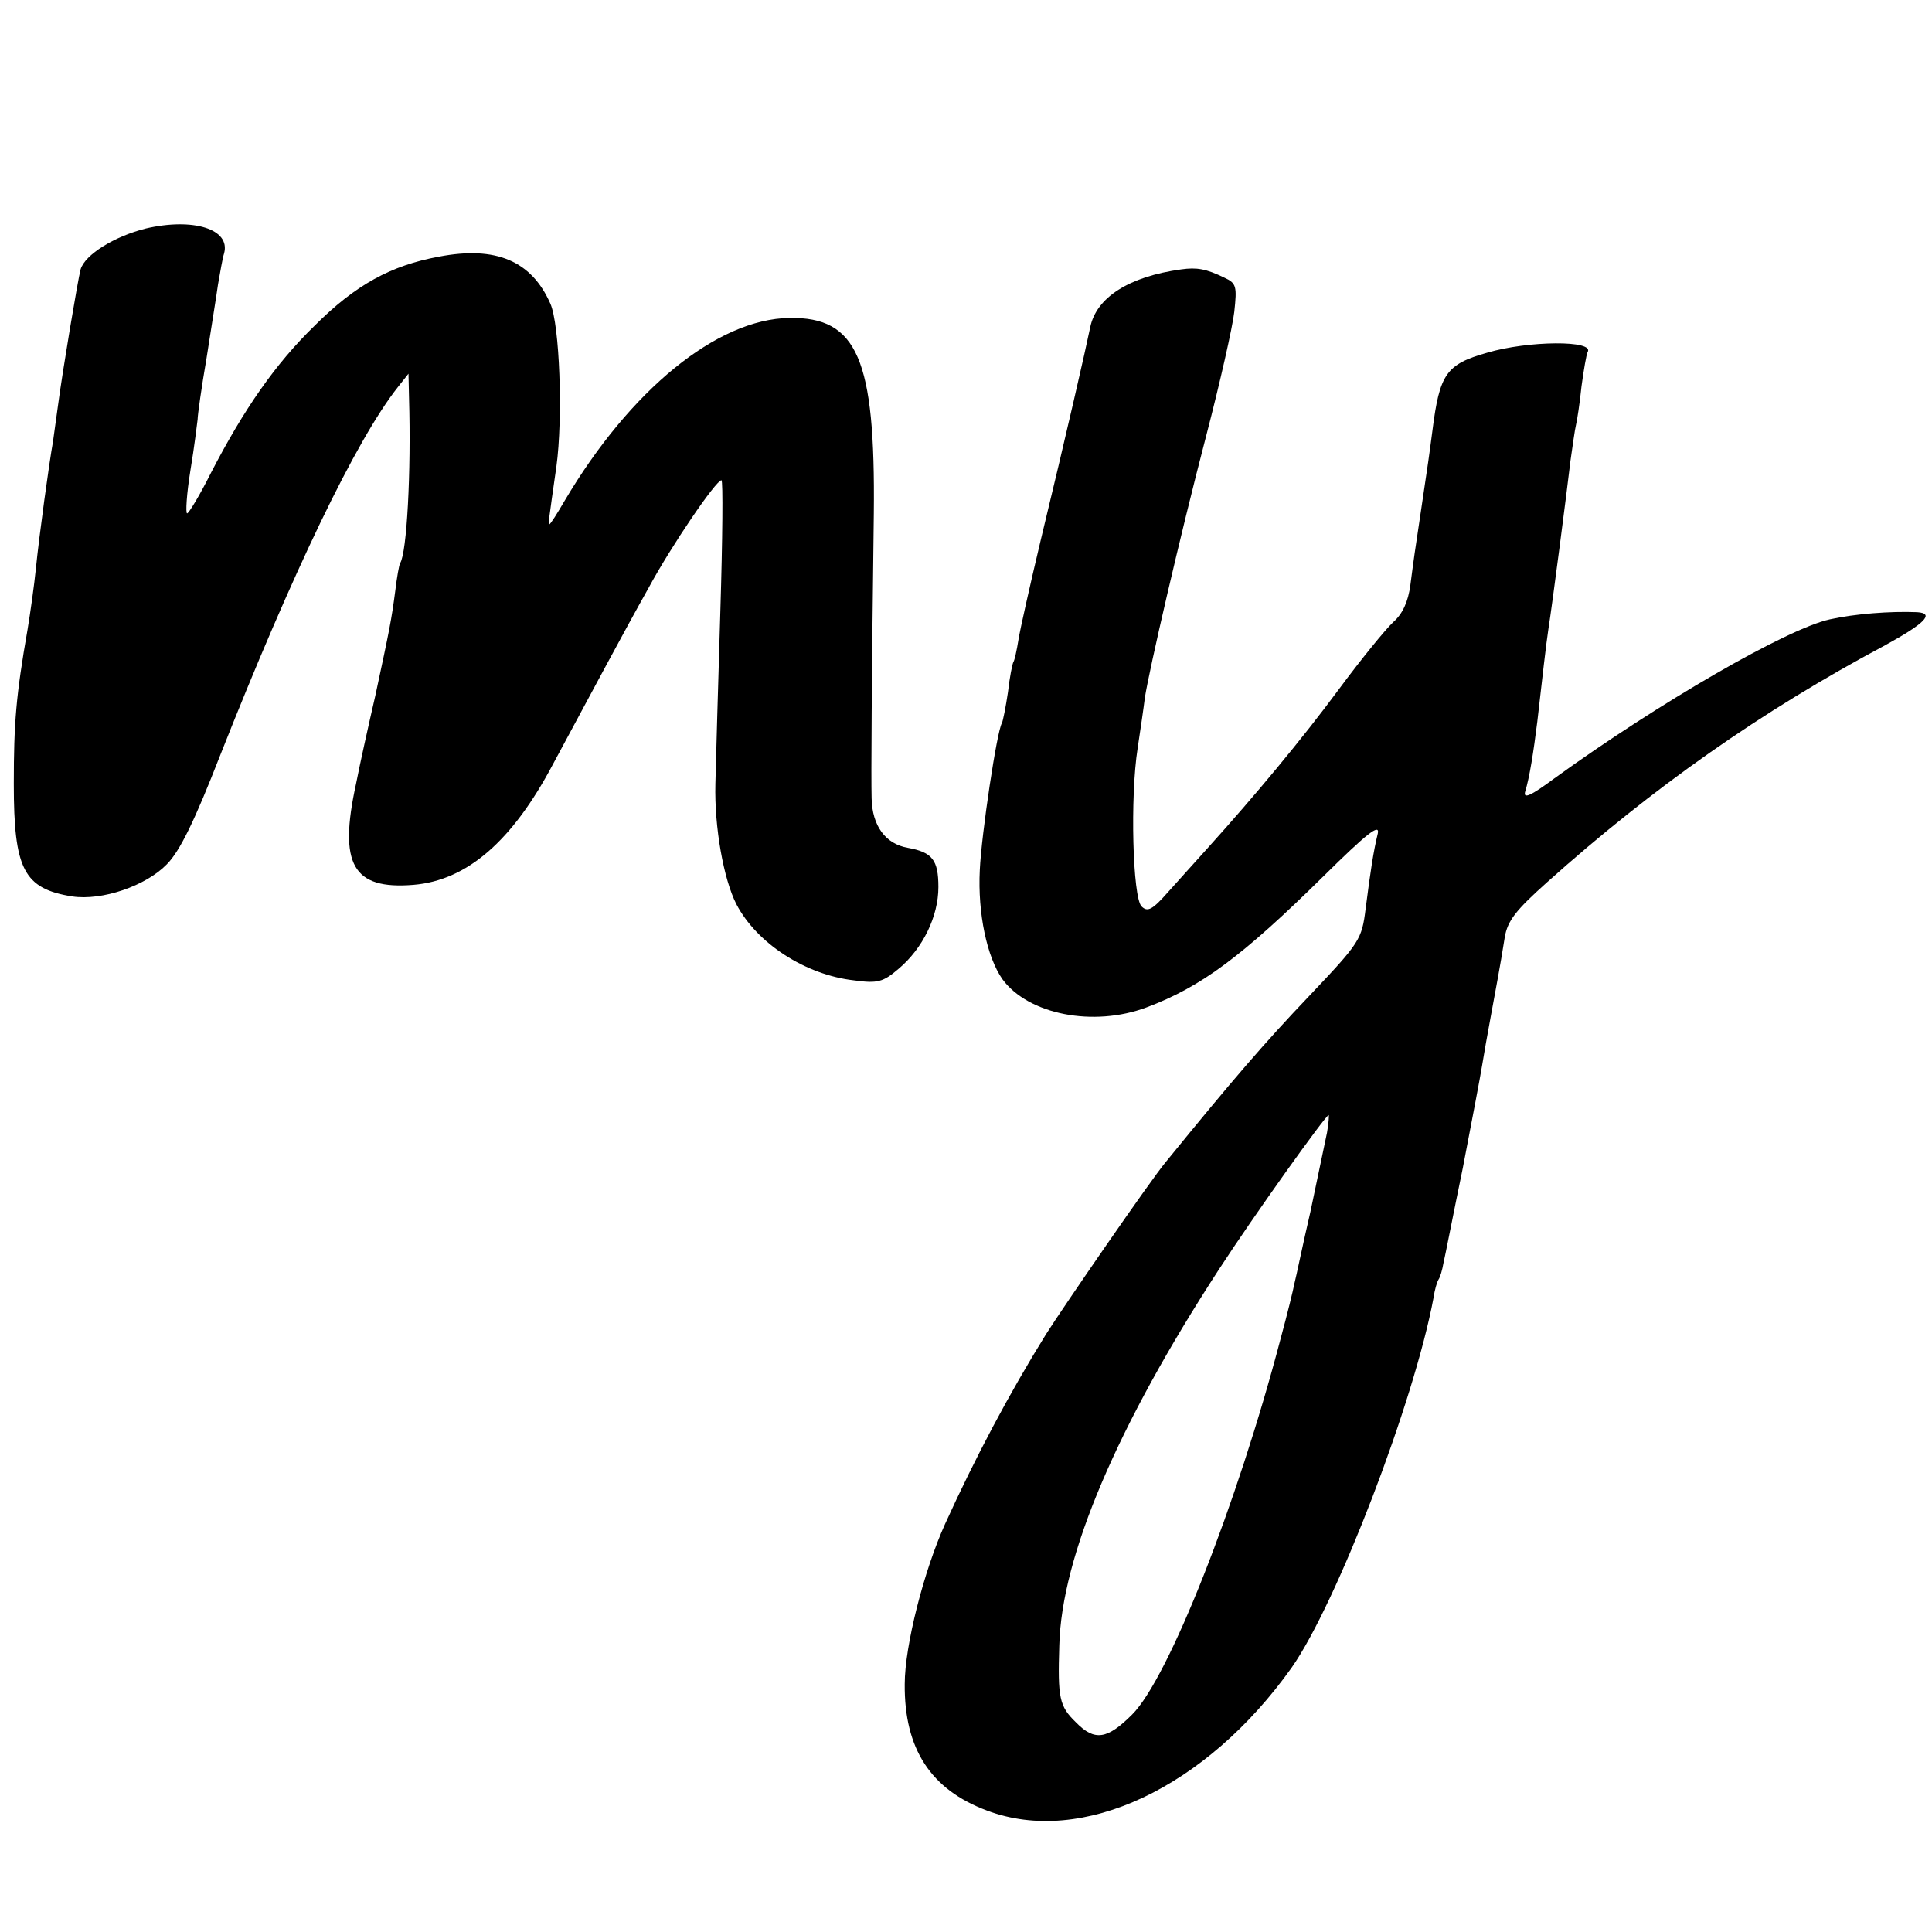
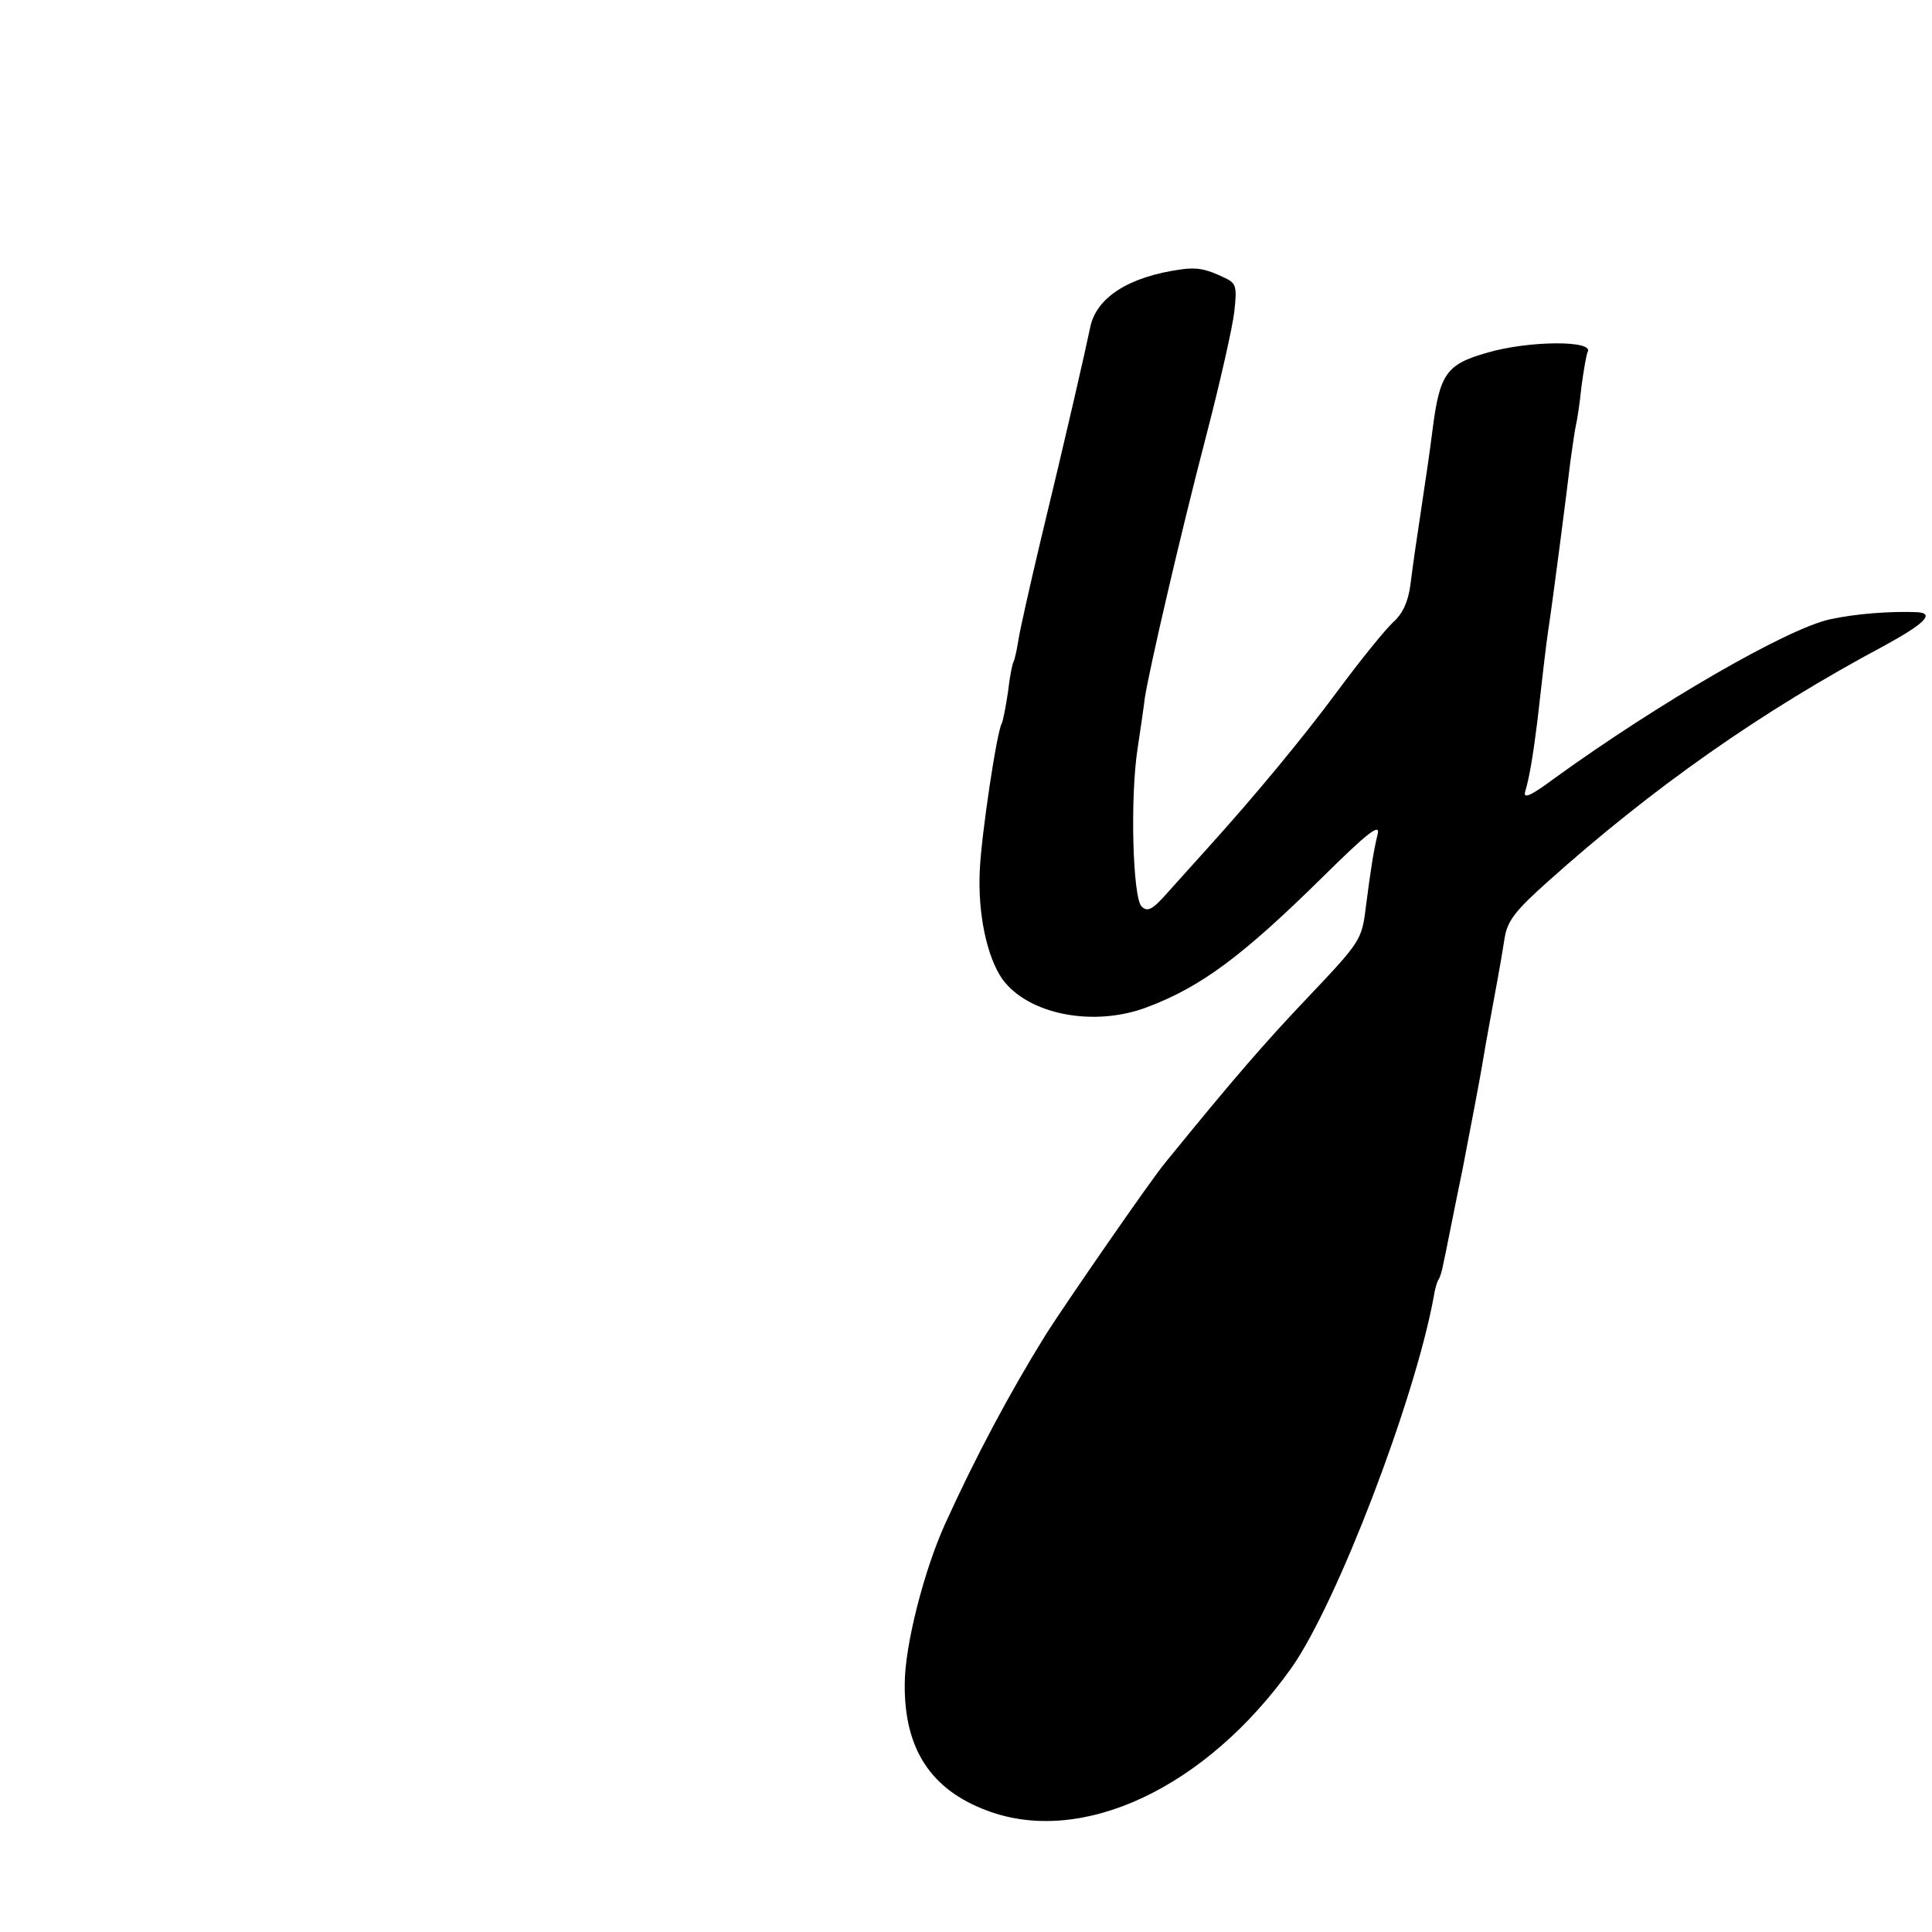
<svg xmlns="http://www.w3.org/2000/svg" version="1.0" width="350pt" height="350pt" viewBox="0 0 350 350" preserveAspectRatio="xMidYMid meet">
  <g transform="translate(0,350) scale(0.1,-0.1)" fill="#000000" stroke="none">
-     <path d="M264 3086 c-56 -14 -110 -47 -118 -74 -5 -19 -33 -186 -41 -247 -3 -22 -7 -51 -9 -65 -7 -39 -25 -170 -31 -230 -3 -30 -10 -80 -15 -110 -21 -120 -25 -170 -25 -280 0 -155 18 -190 106 -204 54 -8 133 19 171 58 24 24 51 80 97 198 130 329 246 571 322 667 l19 24 1 -44 c4 -135 -4 -280 -16 -299 -2 -3 -6 -26 -9 -51 -7 -53 -10 -68 -36 -189 -12 -52 -28 -124 -35 -160 -32 -146 -6 -192 104 -183 97 8 179 79 253 219 69 128 128 239 173 319 41 76 122 195 132 195 3 0 2 -107 -2 -237 -4 -131 -8 -272 -9 -313 -2 -79 15 -173 38 -218 37 -71 125 -128 213 -138 43 -6 53 -3 81 21 44 37 72 95 72 148 0 49 -11 63 -55 71 -41 7 -65 40 -66 90 -1 40 0 203 4 516 3 280 -30 356 -153 354 -131 -2 -288 -130 -407 -331 -14 -24 -26 -43 -28 -43 -2 0 -1 7 13 105 12 87 6 257 -11 295 -34 77 -98 105 -202 85 -87 -16 -151 -51 -225 -125 -71 -69 -128 -151 -188 -267 -20 -40 -40 -73 -43 -73 -3 0 -1 35 6 78 7 42 12 84 13 92 0 8 7 58 16 110 8 52 18 113 21 135 4 22 8 47 11 56 12 44 -56 65 -142 45z" />
-     <path d="M2140 3012 c-95 -13 -154 -51 -165 -105 -8 -39 -43 -193 -90 -387 -19 -80 -37 -160 -40 -179 -3 -19 -7 -37 -9 -40 -2 -3 -7 -28 -10 -55 -4 -27 -9 -52 -11 -56 -9 -14 -37 -201 -40 -266 -4 -79 13 -158 41 -198 47 -64 165 -87 261 -51 99 37 174 93 321 238 78 77 102 96 98 77 -8 -33 -13 -66 -22 -136 -7 -56 -10 -61 -102 -158 -81 -85 -138 -151 -260 -301 -27 -32 -184 -260 -217 -312 -67 -108 -128 -223 -183 -344 -38 -84 -73 -220 -73 -290 -1 -117 47 -191 149 -229 172 -65 397 41 552 259 82 117 222 482 257 670 2 14 6 28 9 33 3 4 7 18 9 30 3 12 18 90 35 172 16 83 32 167 35 186 3 19 10 58 15 85 10 55 17 90 26 147 5 30 20 49 77 100 191 171 387 309 612 429 71 39 91 58 58 60 -49 2 -113 -3 -158 -13 -78 -17 -311 -152 -499 -288 -43 -32 -57 -38 -53 -24 8 26 15 71 22 127 9 79 16 141 20 167 7 44 34 253 40 305 4 28 8 57 10 65 2 8 7 40 10 70 4 30 9 58 11 62 14 22 -108 21 -182 -1 -74 -21 -86 -38 -99 -141 -6 -46 -8 -60 -20 -140 -12 -79 -14 -94 -20 -140 -4 -30 -14 -52 -31 -67 -14 -13 -58 -67 -98 -121 -68 -92 -154 -195 -237 -287 -20 -22 -52 -58 -72 -80 -29 -33 -38 -38 -49 -27 -16 16 -21 198 -7 287 5 33 11 74 13 91 8 51 63 290 111 474 25 96 48 198 51 225 5 46 4 52 -18 62 -33 16 -50 19 -78 15z m264 -1564 c-4 -18 -17 -82 -30 -143 -14 -60 -26 -119 -29 -130 -2 -11 -13 -56 -25 -100 -79 -301 -203 -615 -269 -681 -45 -45 -68 -49 -102 -14 -30 29 -33 44 -30 139 4 162 105 398 289 681 65 100 193 279 199 280 1 0 0 -15 -3 -32z" />
+     <path d="M2140 3012 c-95 -13 -154 -51 -165 -105 -8 -39 -43 -193 -90 -387 -19 -80 -37 -160 -40 -179 -3 -19 -7 -37 -9 -40 -2 -3 -7 -28 -10 -55 -4 -27 -9 -52 -11 -56 -9 -14 -37 -201 -40 -266 -4 -79 13 -158 41 -198 47 -64 165 -87 261 -51 99 37 174 93 321 238 78 77 102 96 98 77 -8 -33 -13 -66 -22 -136 -7 -56 -10 -61 -102 -158 -81 -85 -138 -151 -260 -301 -27 -32 -184 -260 -217 -312 -67 -108 -128 -223 -183 -344 -38 -84 -73 -220 -73 -290 -1 -117 47 -191 149 -229 172 -65 397 41 552 259 82 117 222 482 257 670 2 14 6 28 9 33 3 4 7 18 9 30 3 12 18 90 35 172 16 83 32 167 35 186 3 19 10 58 15 85 10 55 17 90 26 147 5 30 20 49 77 100 191 171 387 309 612 429 71 39 91 58 58 60 -49 2 -113 -3 -158 -13 -78 -17 -311 -152 -499 -288 -43 -32 -57 -38 -53 -24 8 26 15 71 22 127 9 79 16 141 20 167 7 44 34 253 40 305 4 28 8 57 10 65 2 8 7 40 10 70 4 30 9 58 11 62 14 22 -108 21 -182 -1 -74 -21 -86 -38 -99 -141 -6 -46 -8 -60 -20 -140 -12 -79 -14 -94 -20 -140 -4 -30 -14 -52 -31 -67 -14 -13 -58 -67 -98 -121 -68 -92 -154 -195 -237 -287 -20 -22 -52 -58 -72 -80 -29 -33 -38 -38 -49 -27 -16 16 -21 198 -7 287 5 33 11 74 13 91 8 51 63 290 111 474 25 96 48 198 51 225 5 46 4 52 -18 62 -33 16 -50 19 -78 15z m264 -1564 z" />
  </g>
</svg>